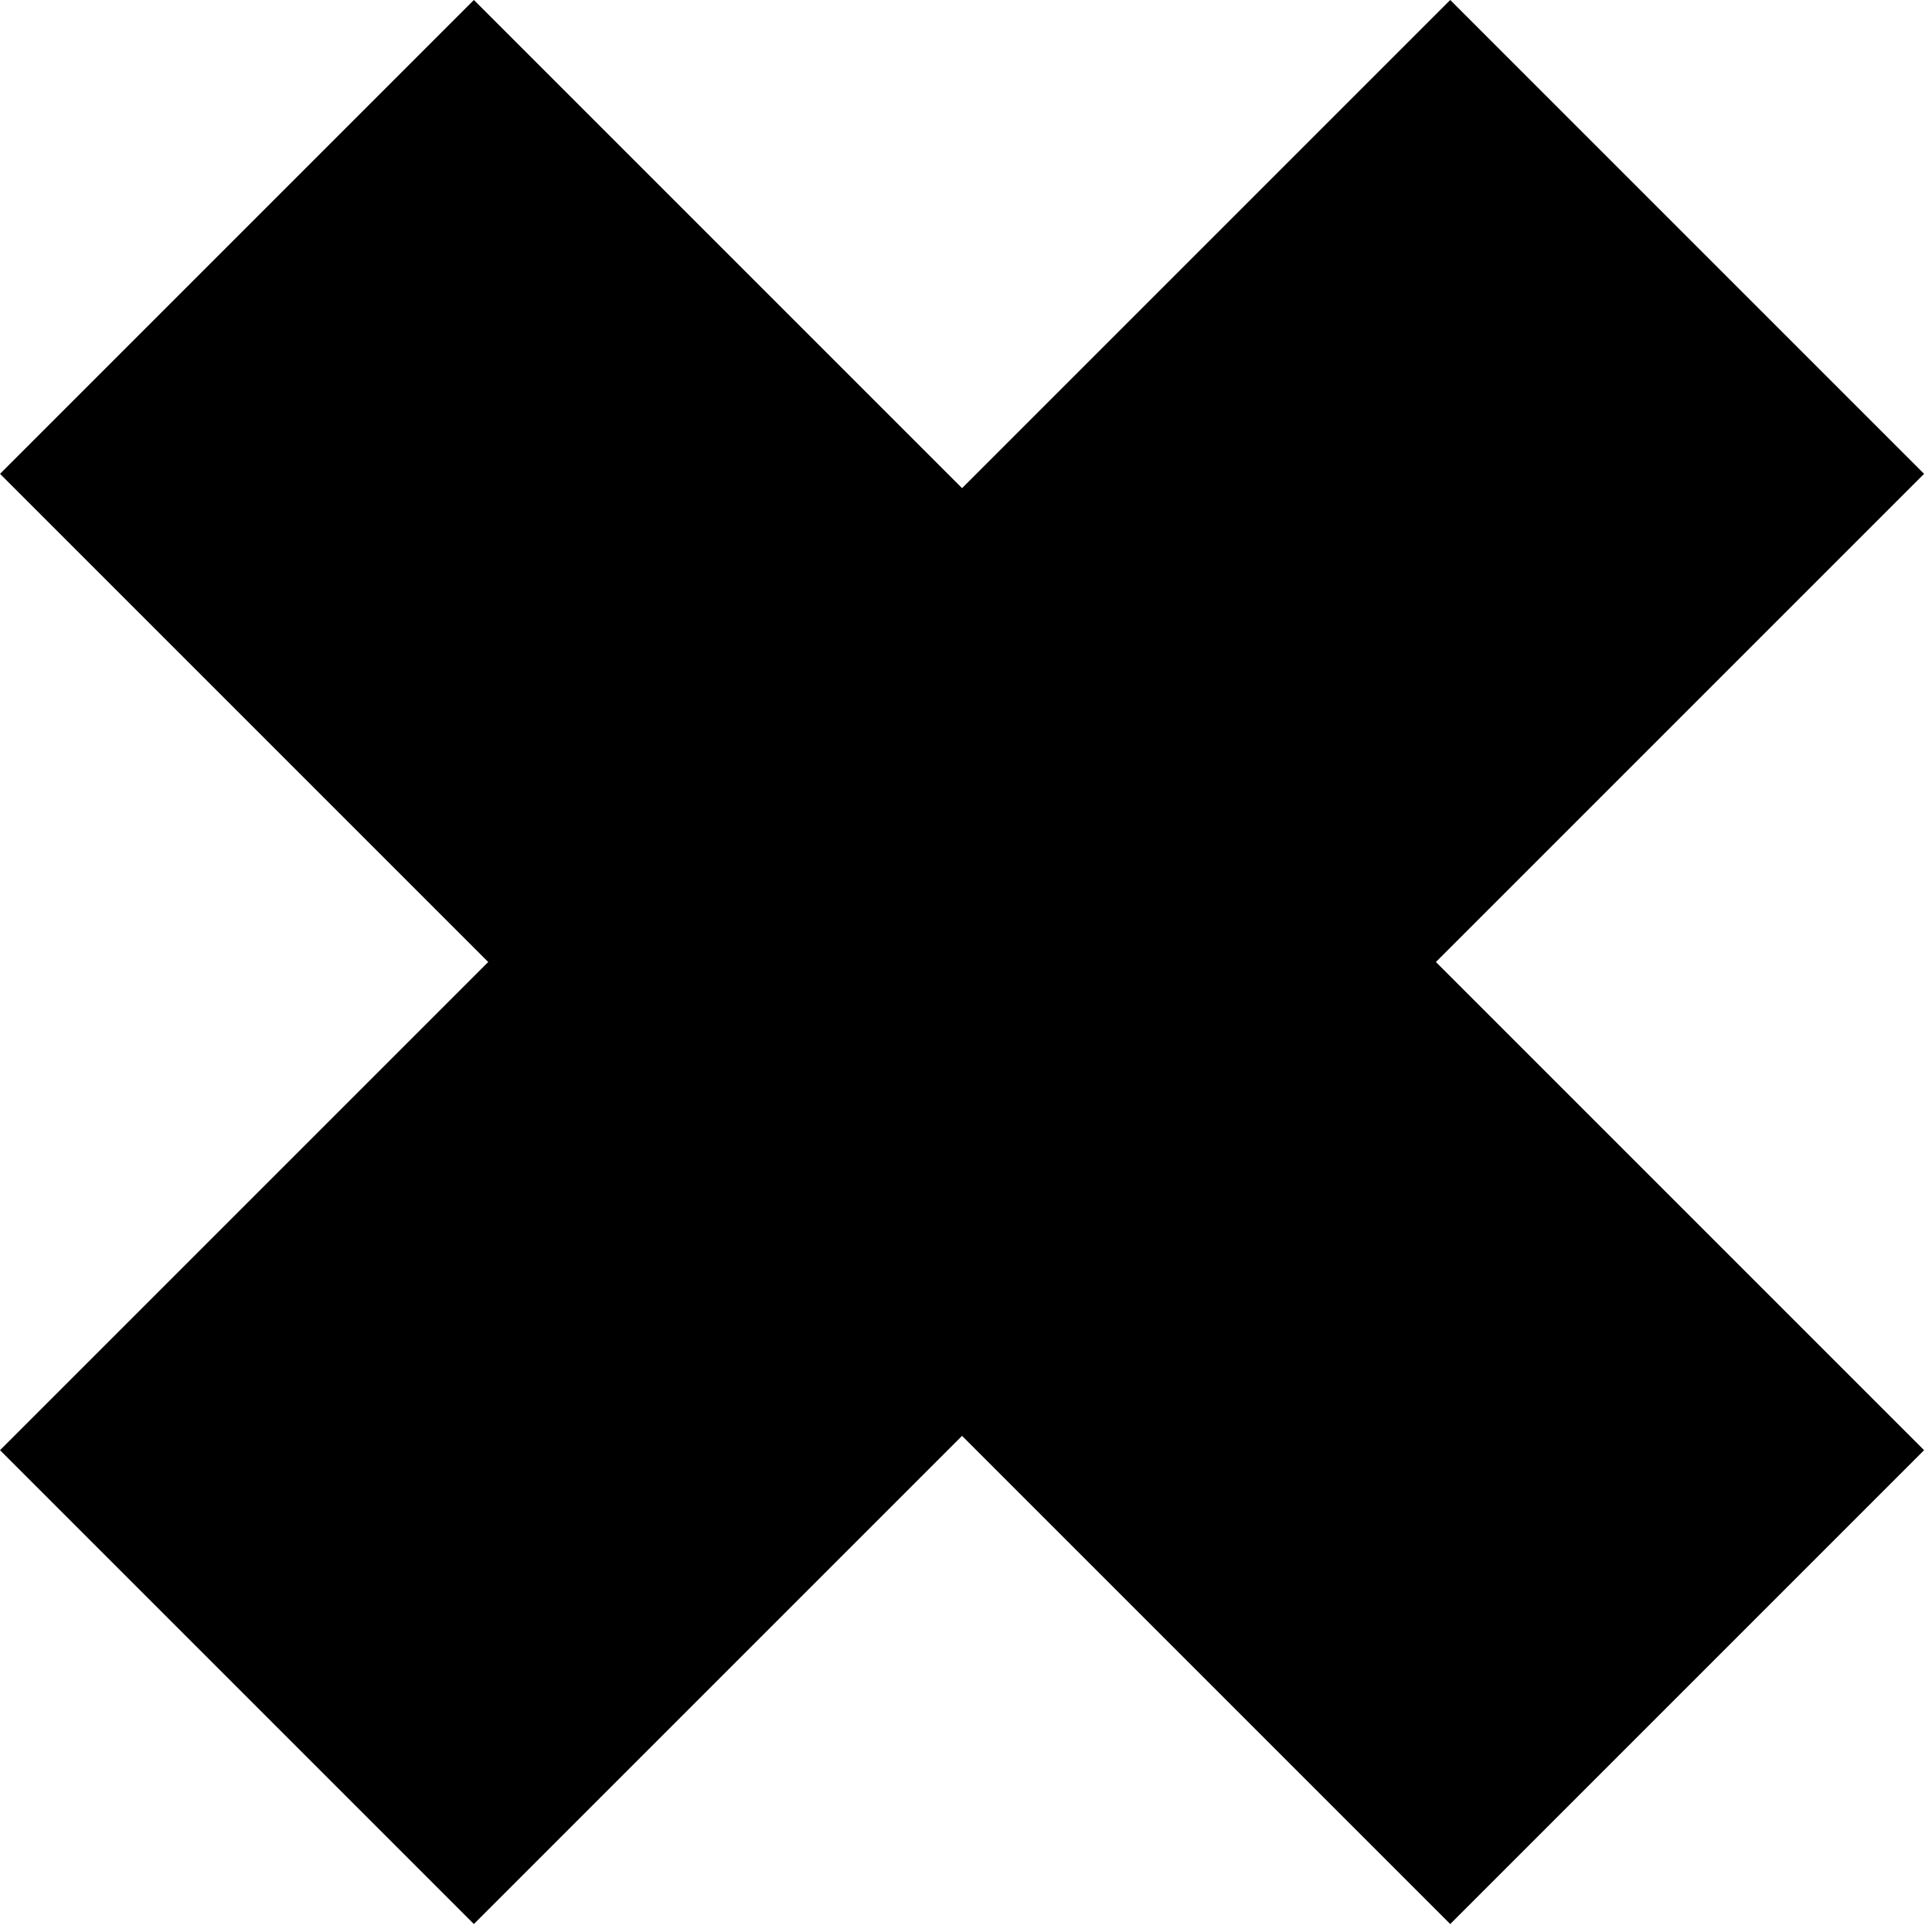
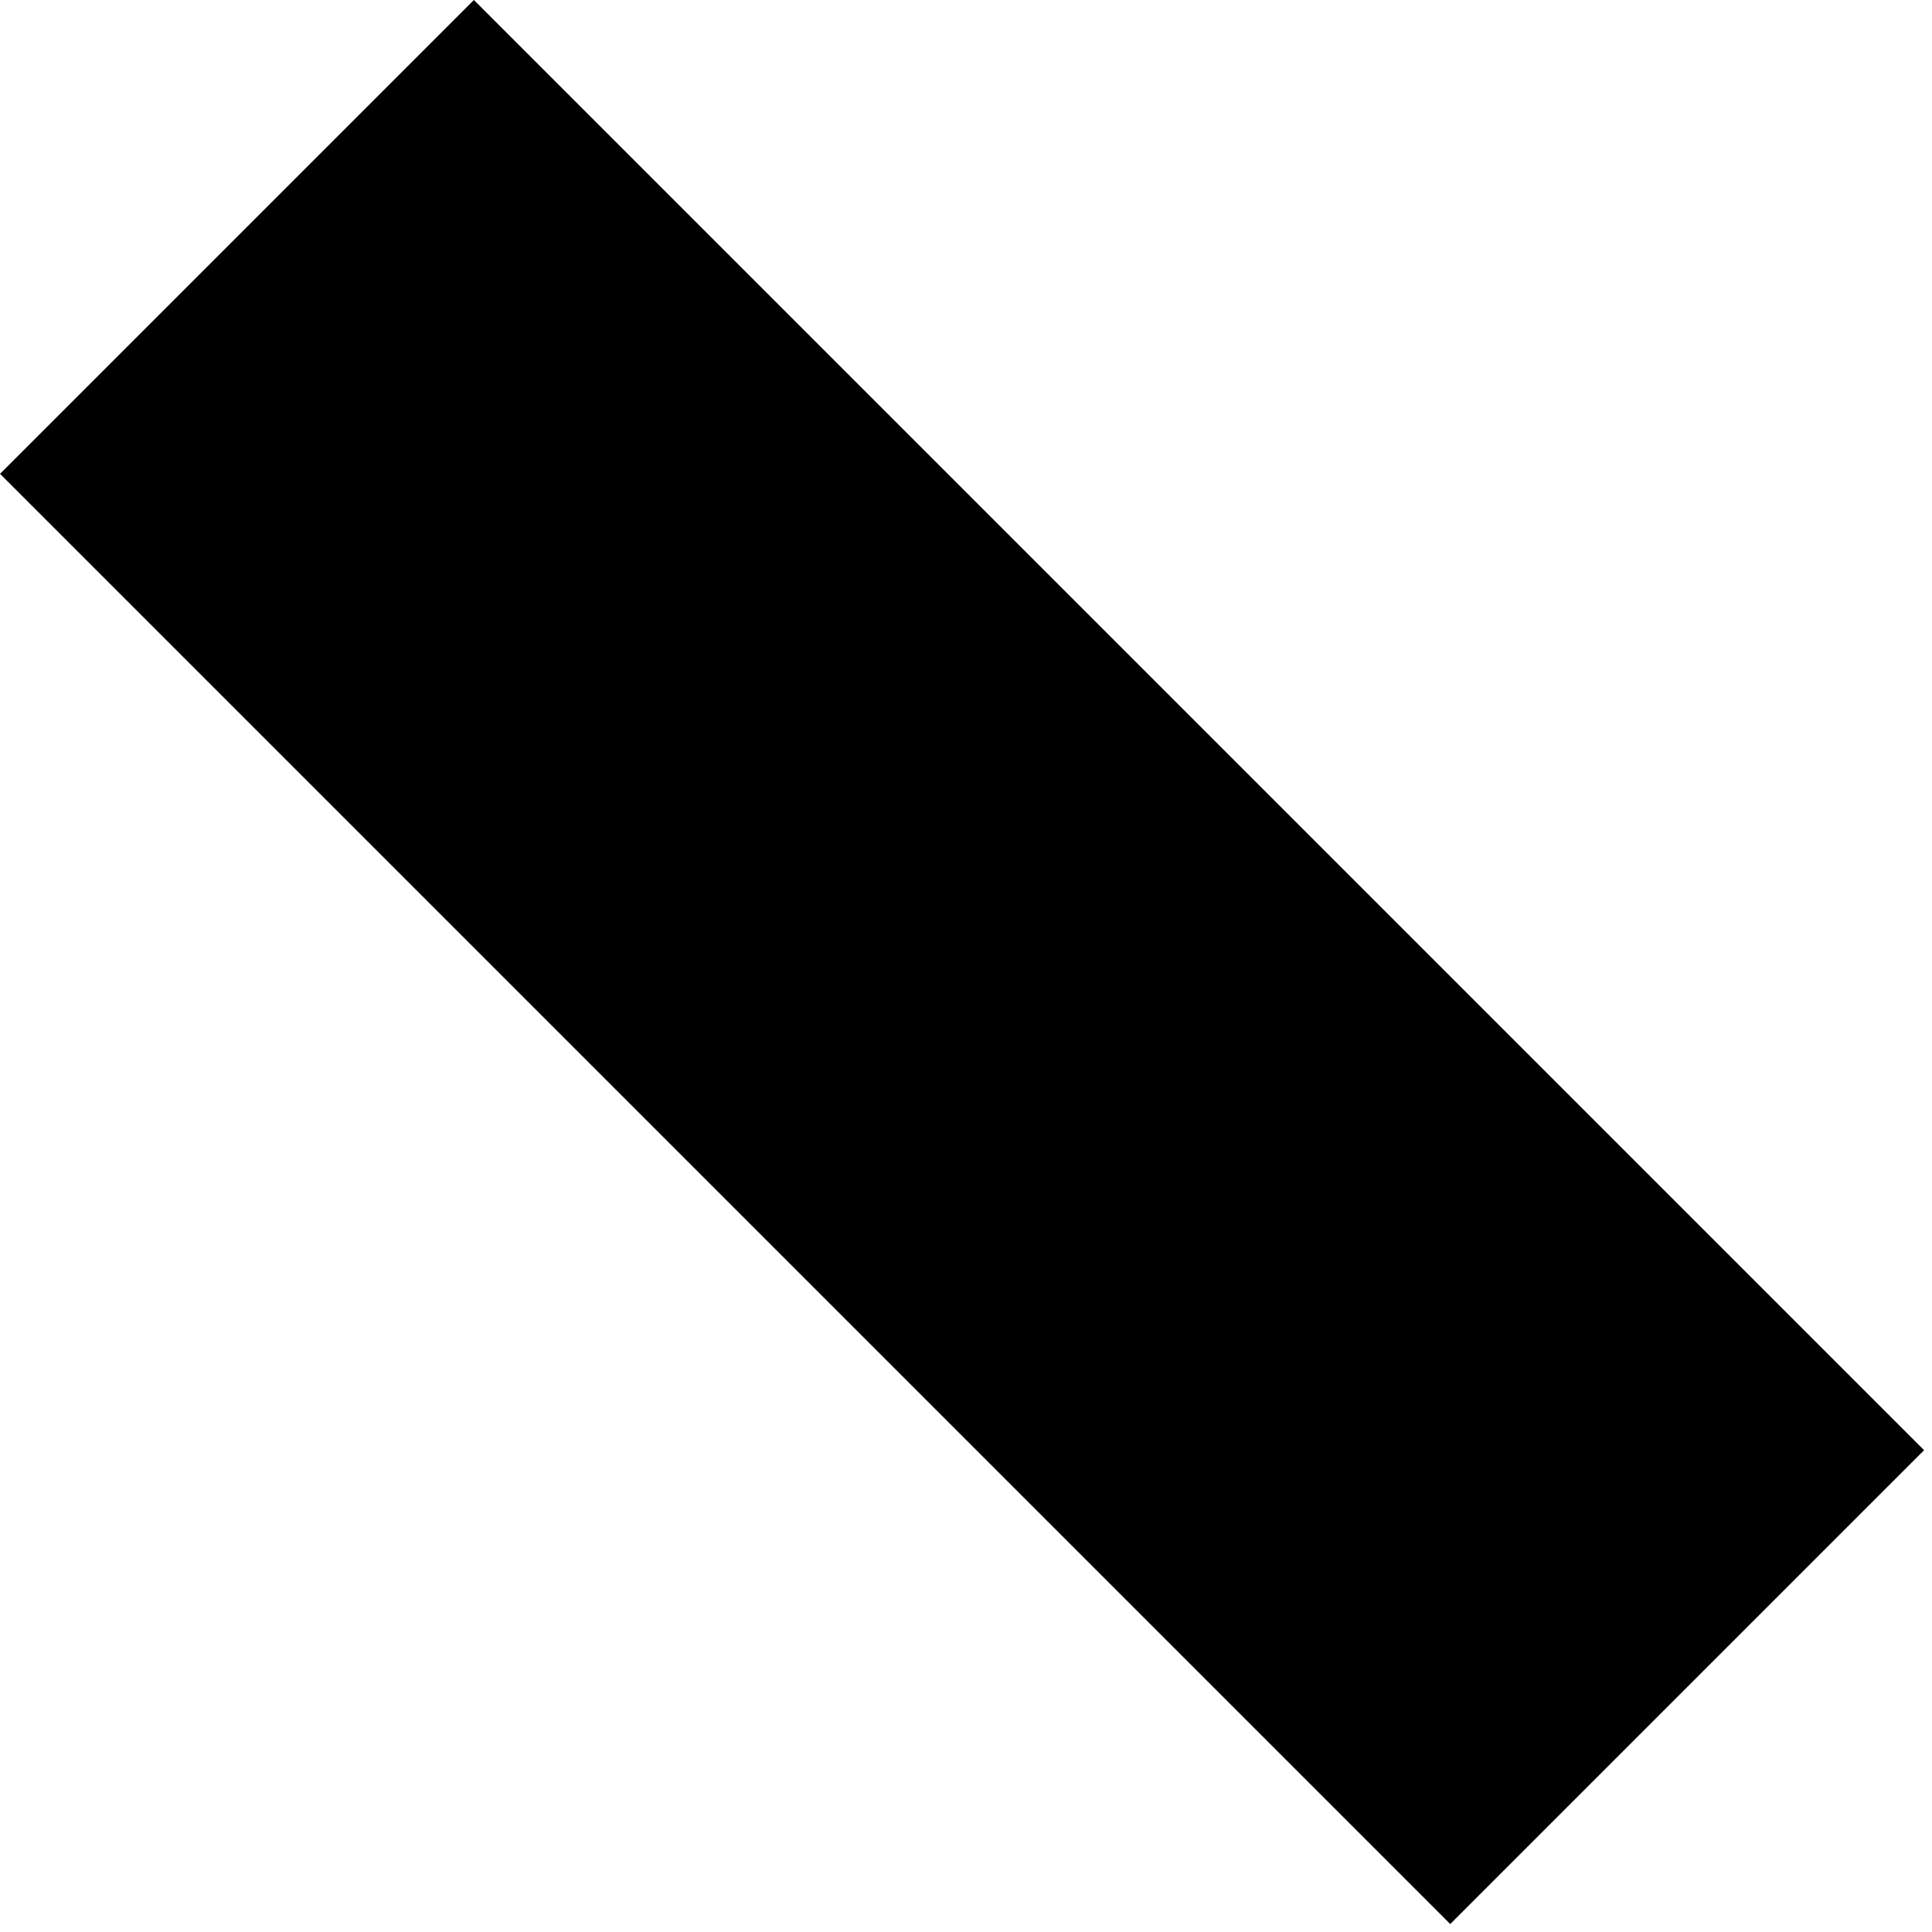
<svg xmlns="http://www.w3.org/2000/svg" width="39" height="39" viewBox="0 0 39 39" fill="none">
-   <rect x="29.275" width="13.527" height="41.4" transform="rotate(45 29.275 0)" fill="black" />
  <rect x="38.84" y="29.274" width="13.527" height="41.4" transform="rotate(135 38.84 29.274)" fill="black" />
</svg>